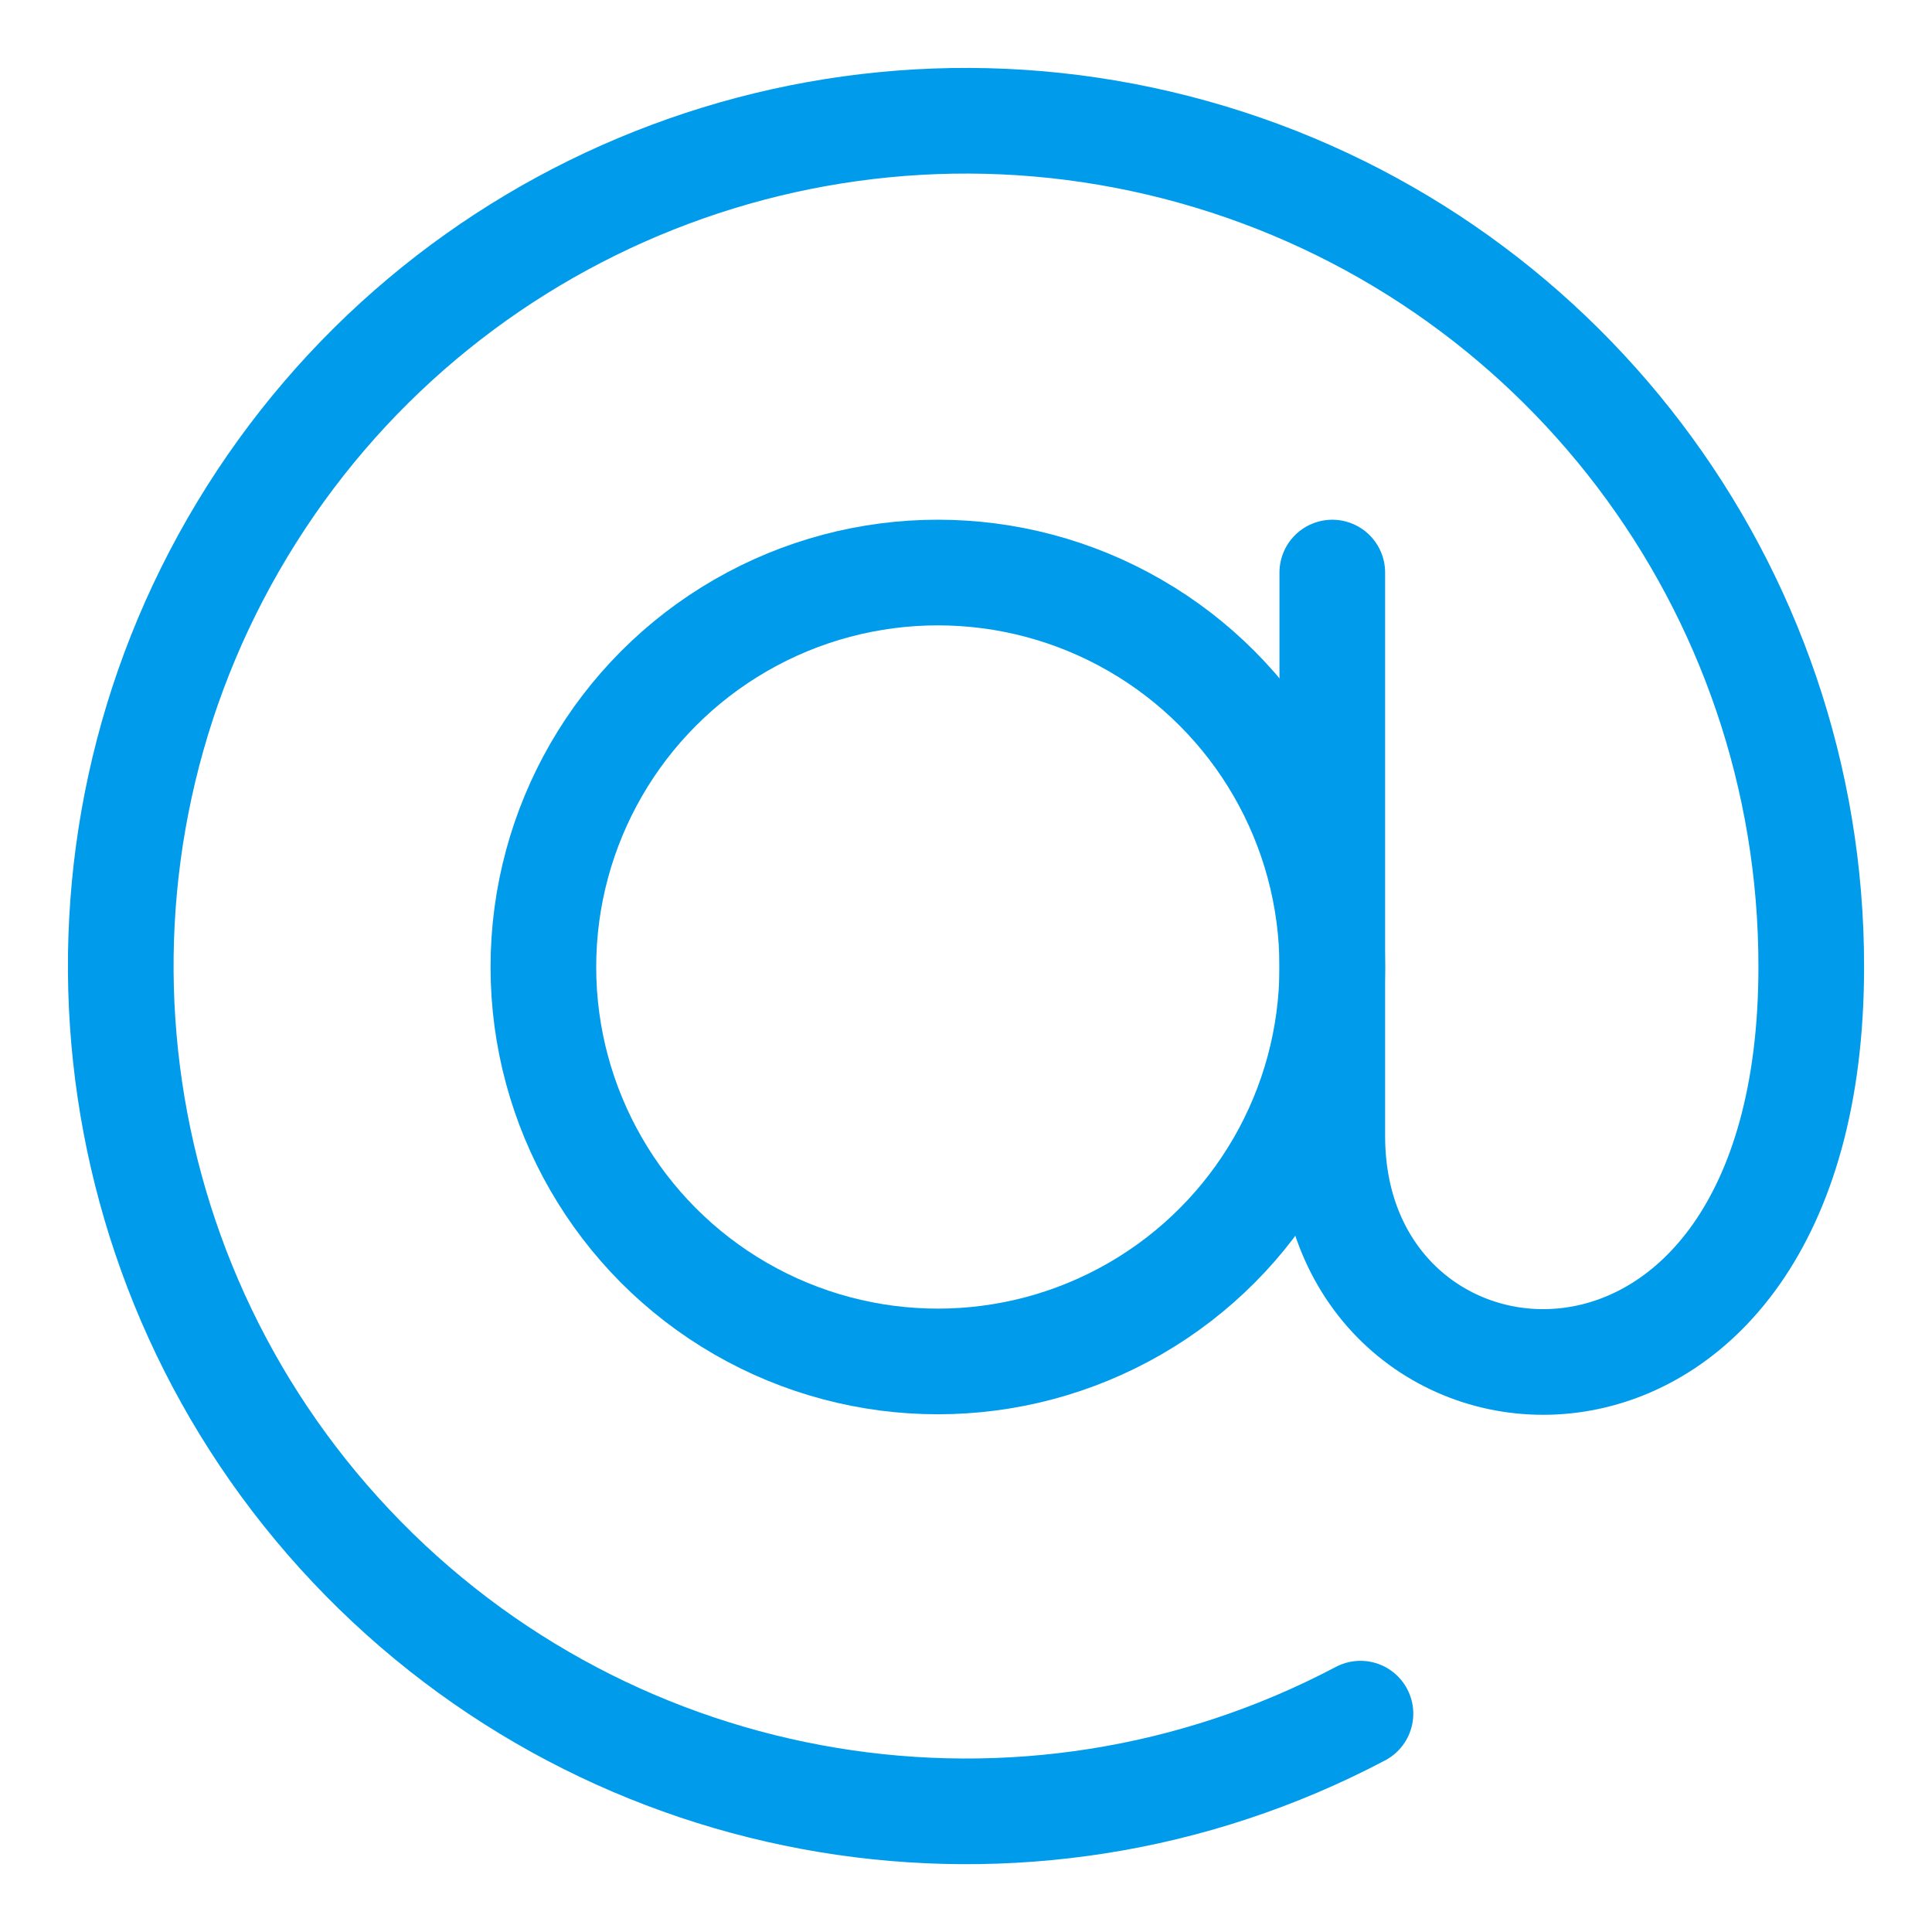
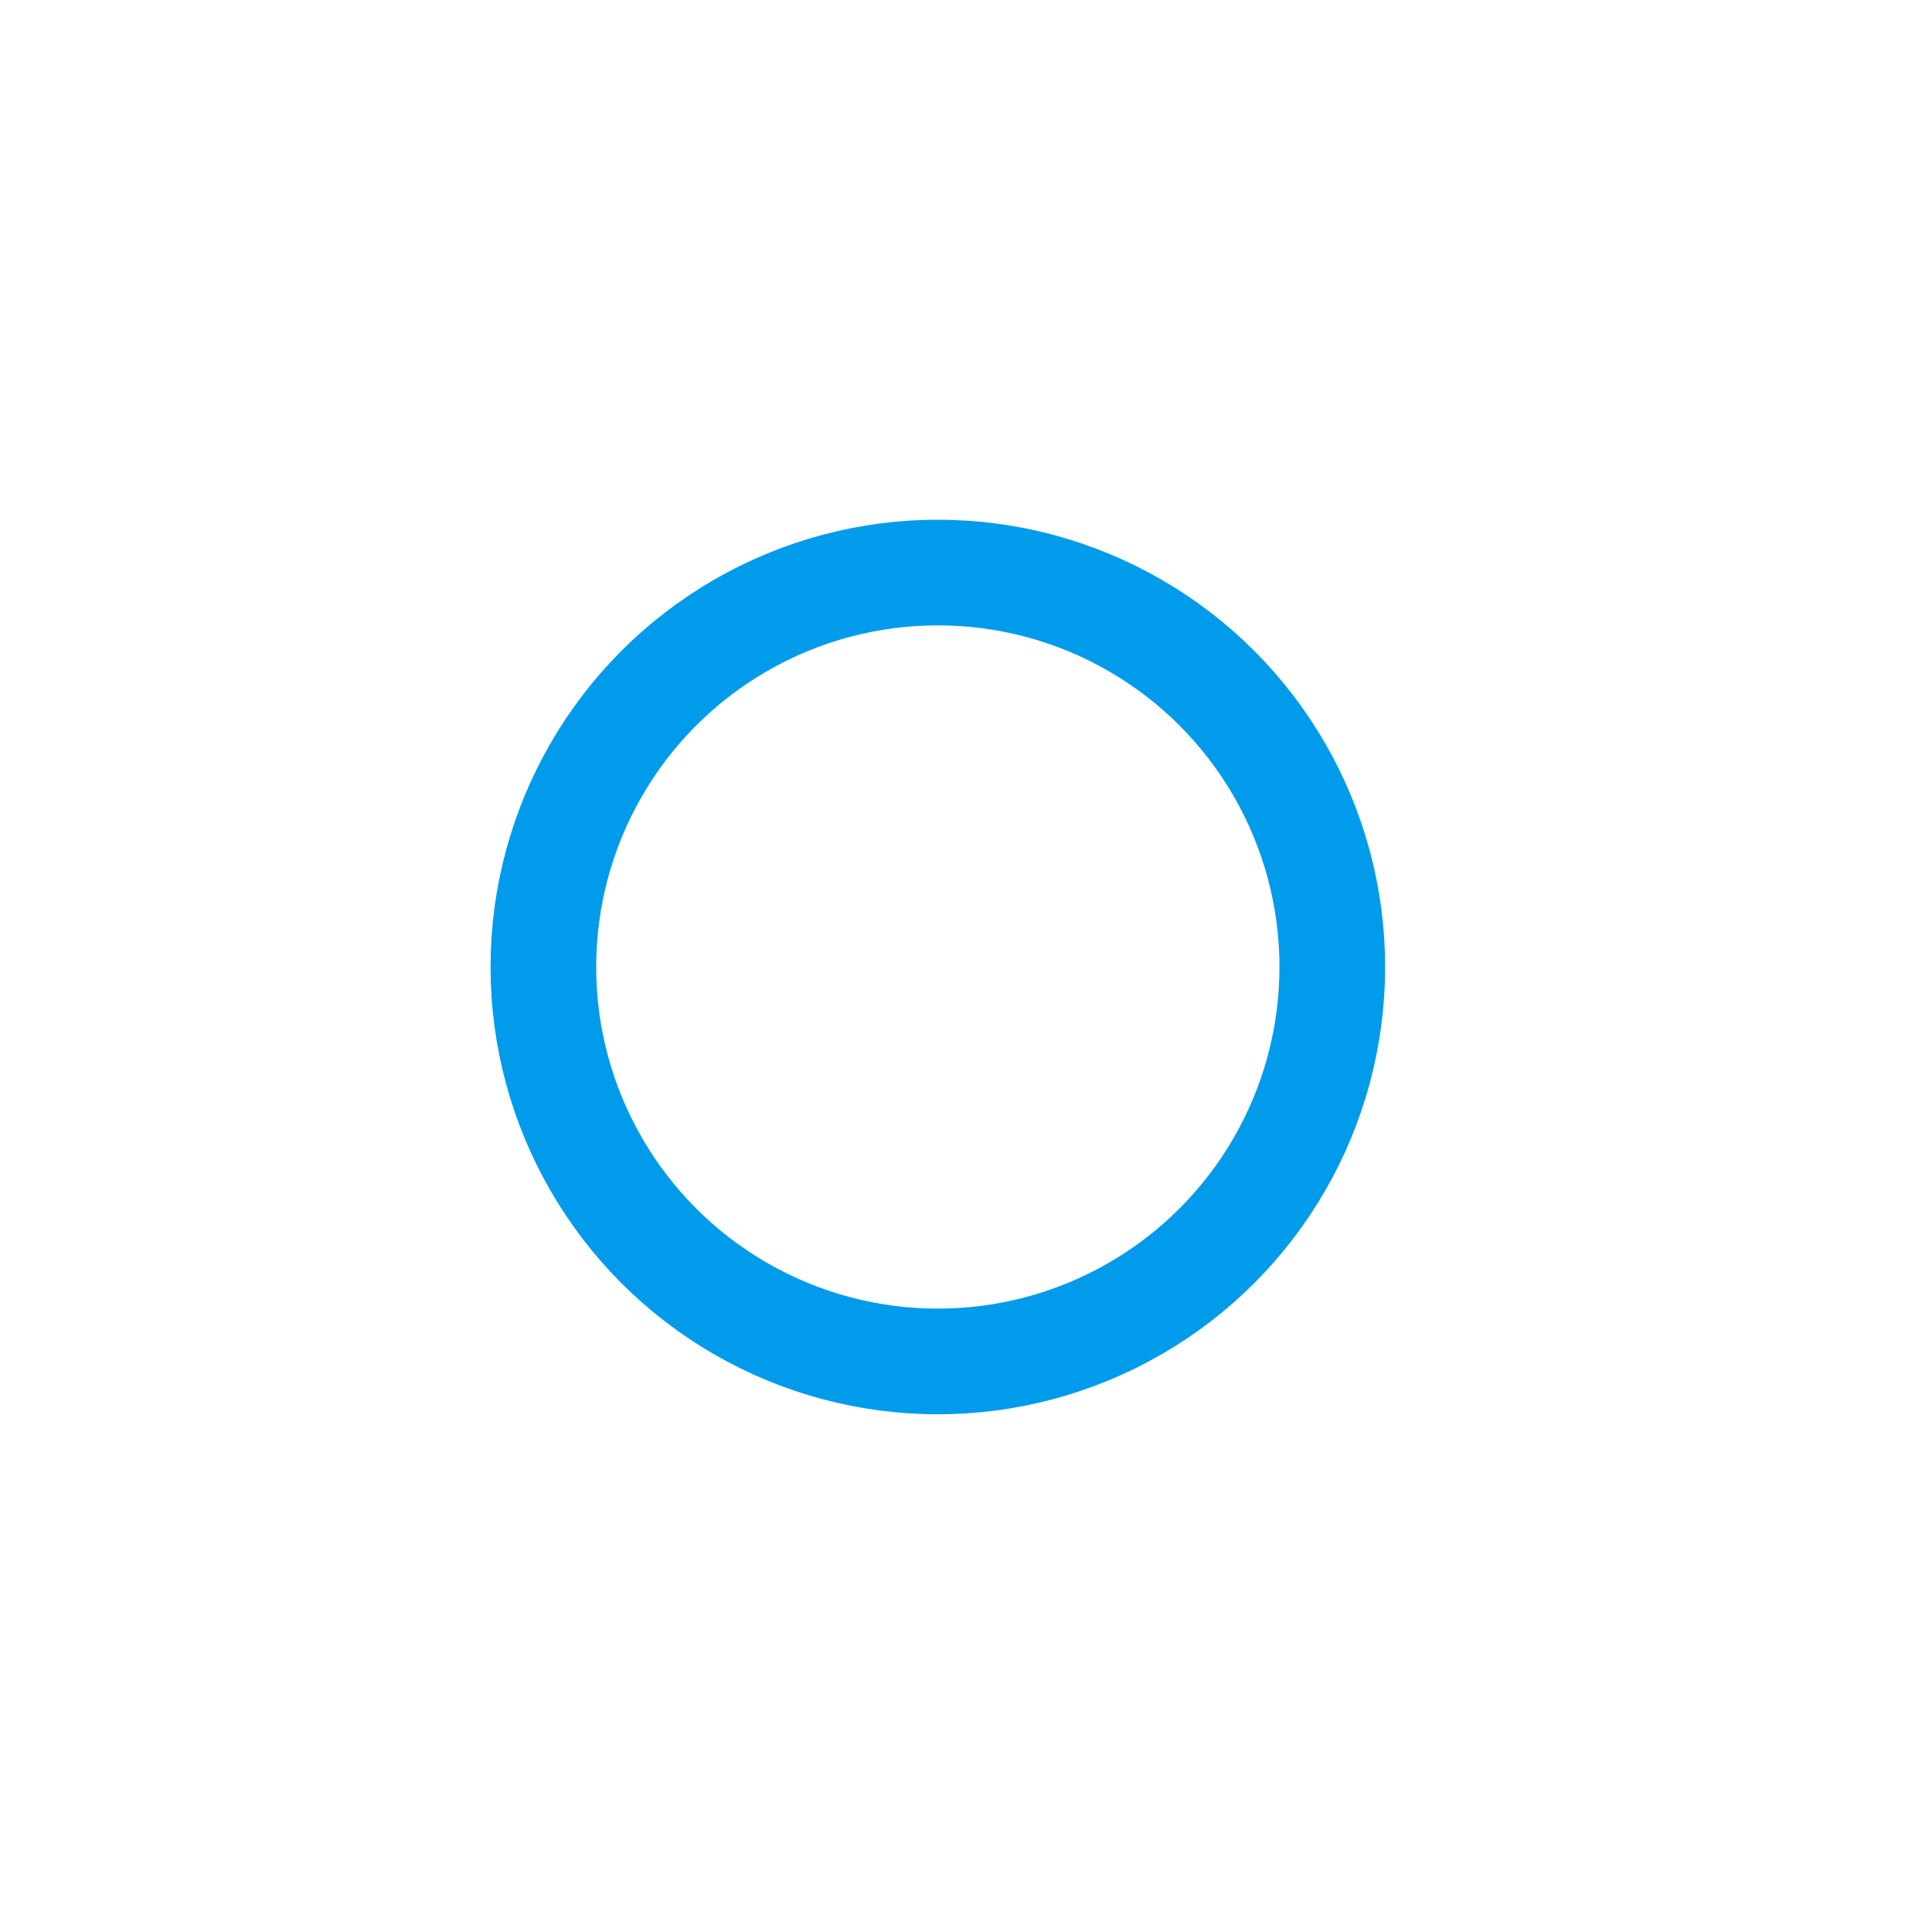
<svg xmlns="http://www.w3.org/2000/svg" width="64px" height="64px" viewBox="0 0 64 64" version="1.1">
  <title>email-support</title>
  <g id="email-support" stroke="none" stroke-width="1" fill="none" fill-rule="evenodd" stroke-linecap="round" stroke-linejoin="round">
    <g id="Group" transform="translate(4, 4)" stroke="#009ceb" stroke-width="3.5">
      <circle id="Oval" cx="27.067" cy="28.033" r="13.067" />
-       <path d="M40.134,14.967 L40.134,33.633 C40.134,43.807 56,45.113 56,28.033 M41.067,52.767 C29.944,58.636 16.272,56.368 7.639,47.222 C-0.994,38.077 -2.47,24.297 4.031,13.53 C10.531,2.764 23.413,-2.348 35.527,1.033 C47.641,4.414 56.014,15.456 56,28.033" id="Shape" />
    </g>
  </g>
</svg>